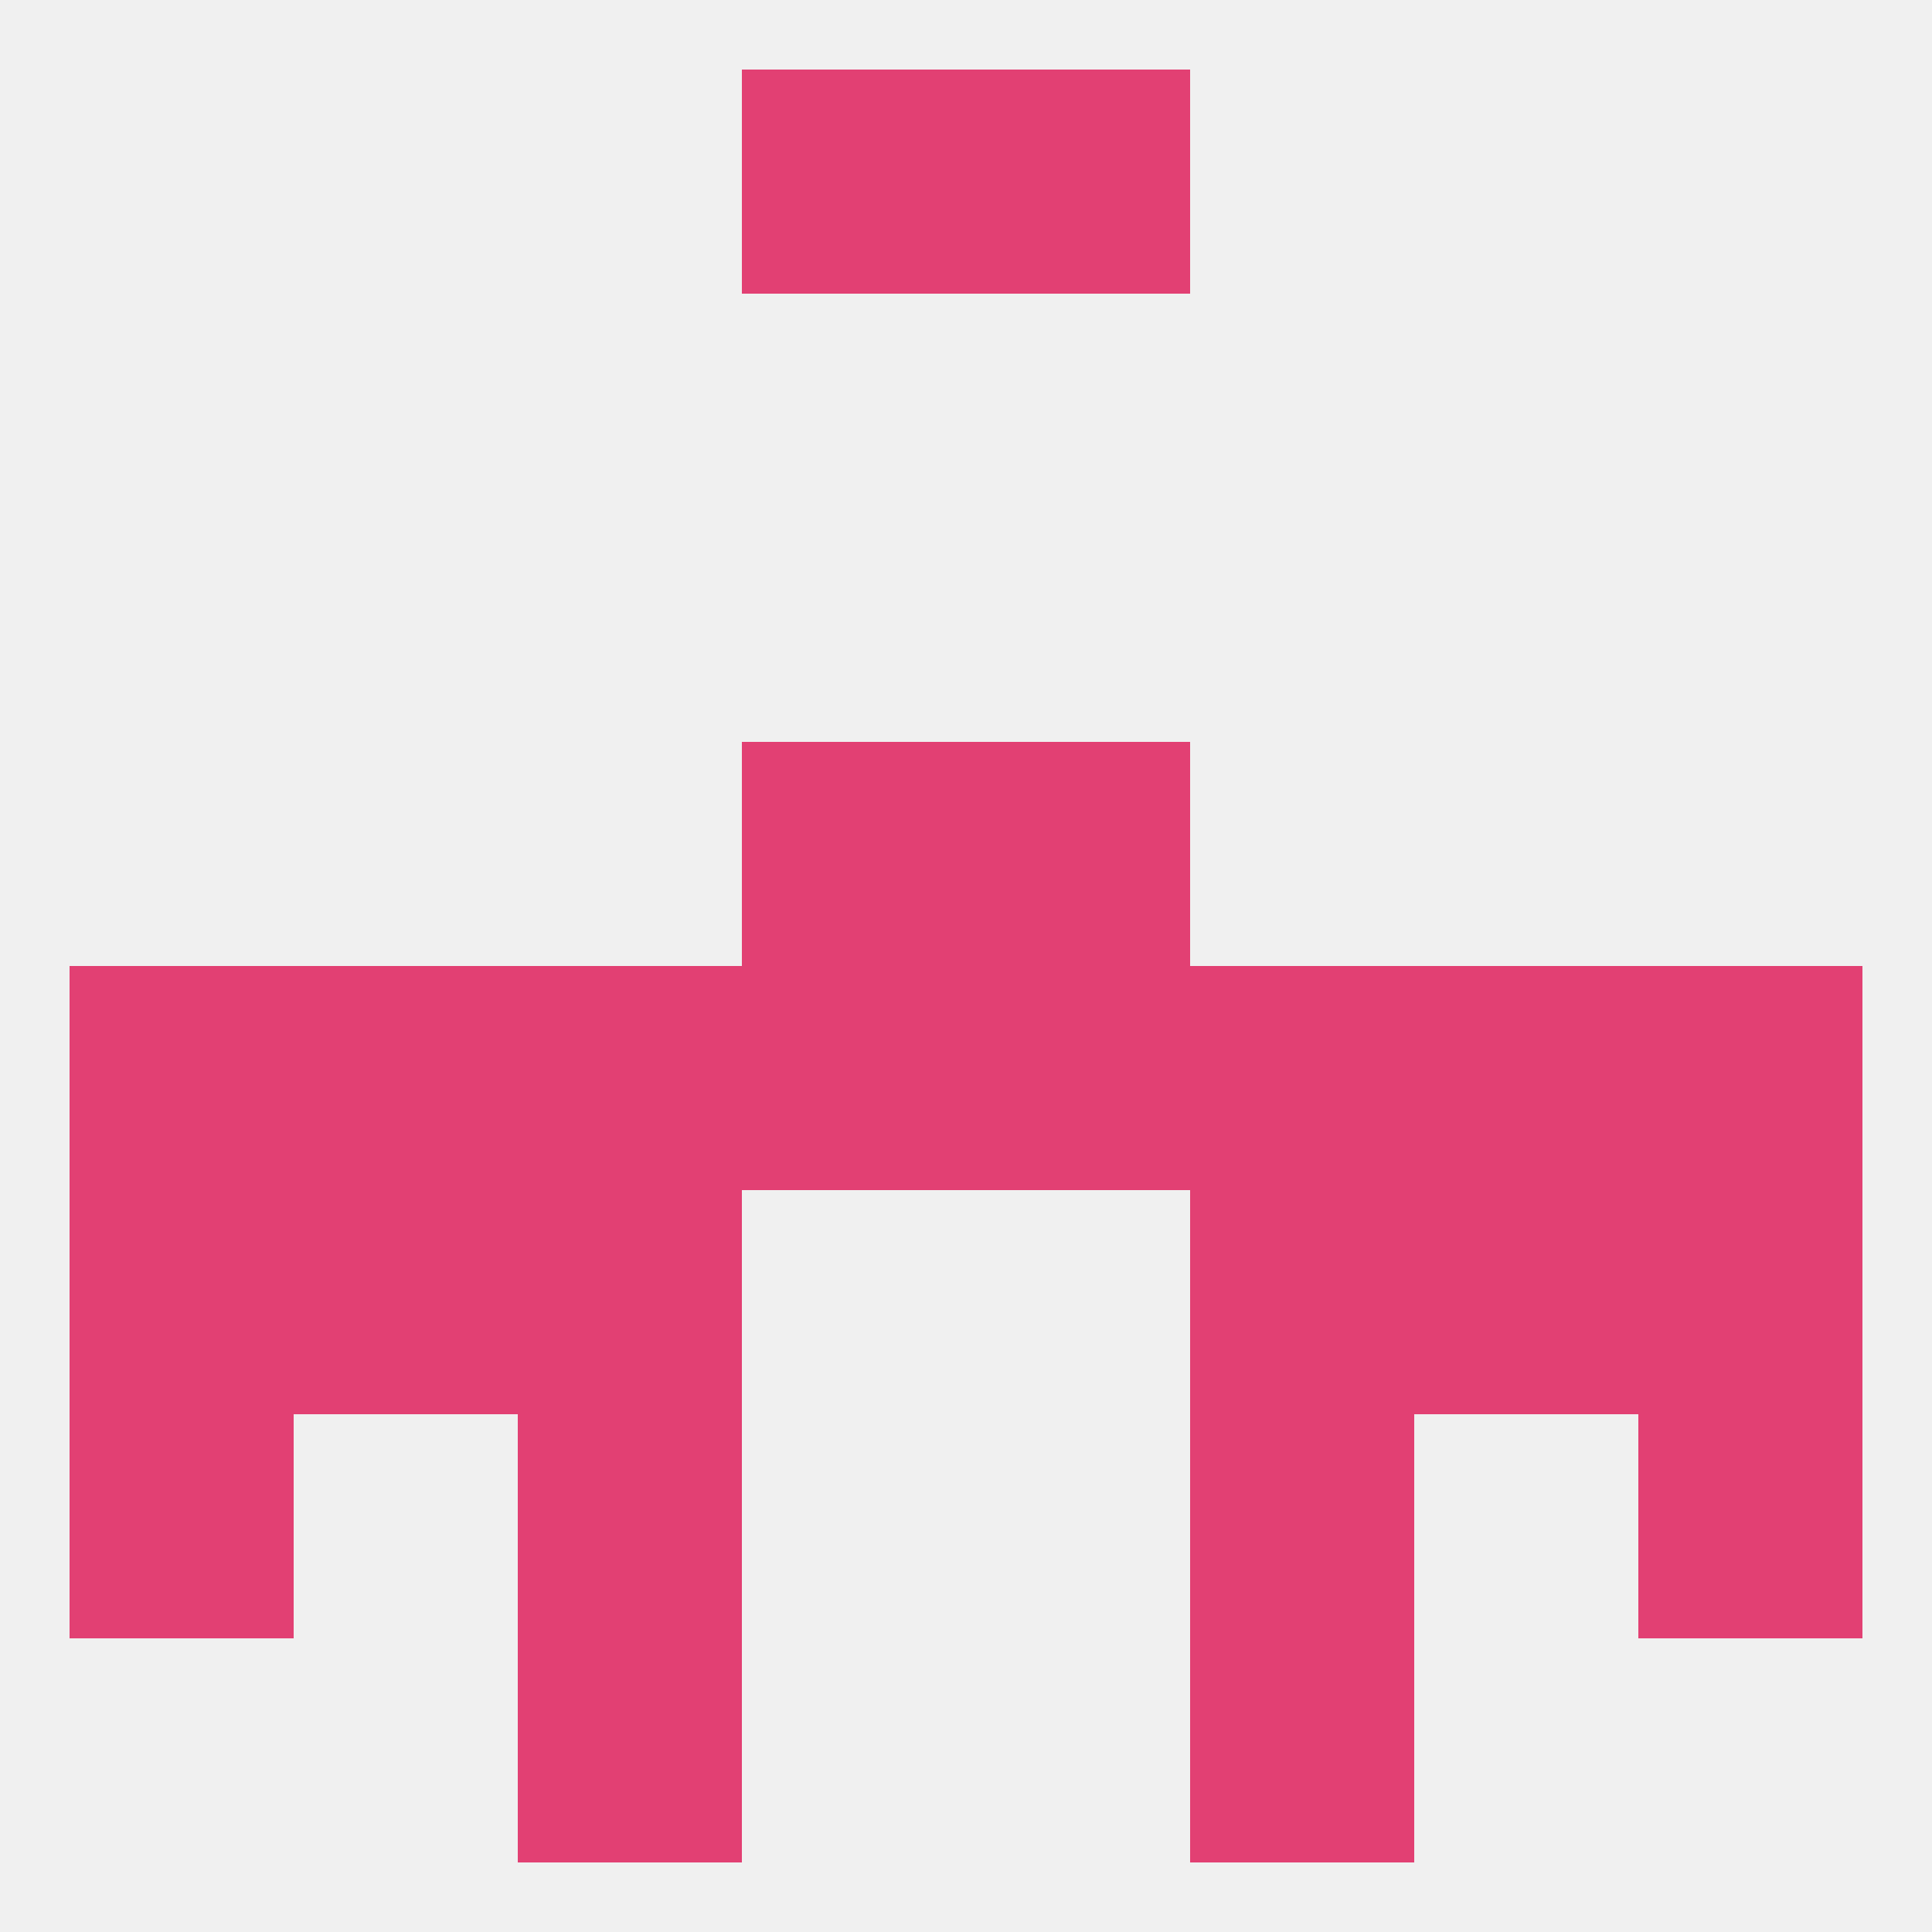
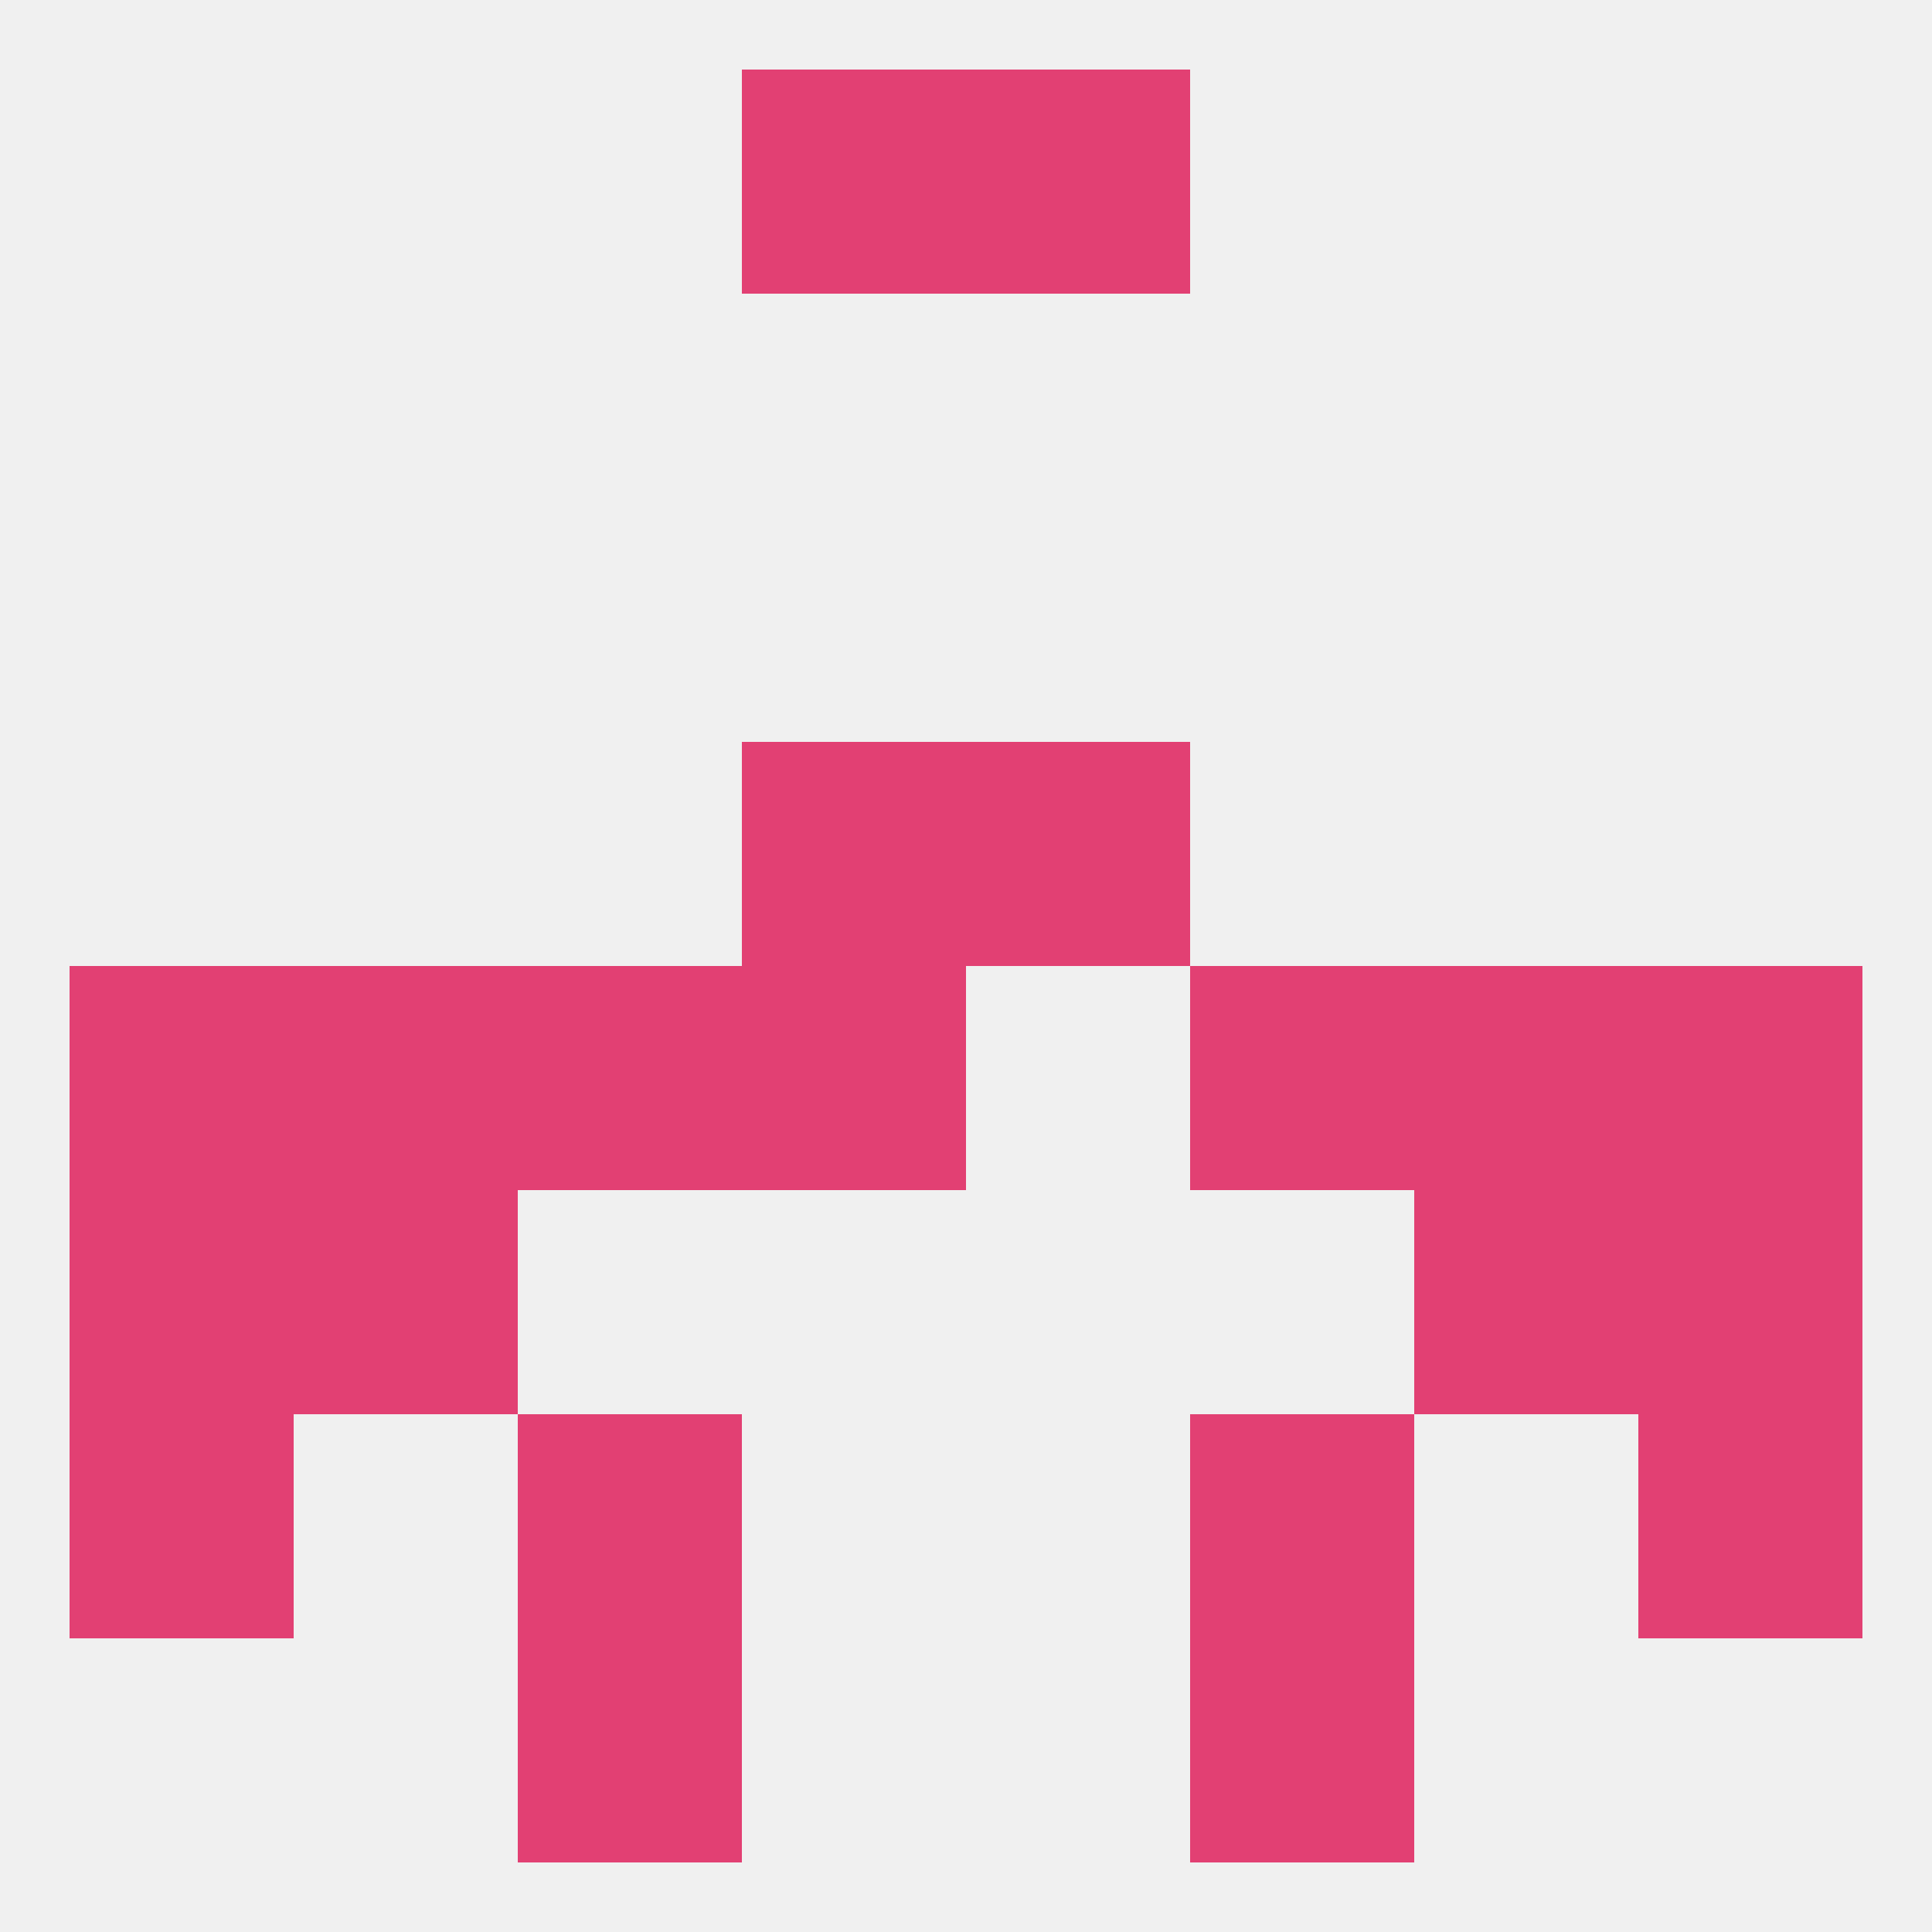
<svg xmlns="http://www.w3.org/2000/svg" version="1.1" baseprofile="full" width="250" height="250" viewBox="0 0 250 250">
  <rect width="100%" height="100%" fill="rgba(240,240,240,255)" />
  <rect x="96" y="96" width="29" height="29" fill="rgba(226,64,115,255)" />
  <rect x="125" y="96" width="29" height="29" fill="rgba(226,64,115,255)" />
  <rect x="183" y="125" width="29" height="29" fill="rgba(226,64,115,255)" />
  <rect x="96" y="125" width="29" height="29" fill="rgba(226,64,115,255)" />
-   <rect x="125" y="125" width="29" height="29" fill="rgba(226,64,115,255)" />
  <rect x="9" y="125" width="29" height="29" fill="rgba(226,64,115,255)" />
  <rect x="212" y="125" width="29" height="29" fill="rgba(226,64,115,255)" />
  <rect x="67" y="125" width="29" height="29" fill="rgba(226,64,115,255)" />
  <rect x="154" y="125" width="29" height="29" fill="rgba(226,64,115,255)" />
  <rect x="38" y="125" width="29" height="29" fill="rgba(226,64,115,255)" />
  <rect x="9" y="154" width="29" height="29" fill="rgba(226,64,115,255)" />
  <rect x="212" y="154" width="29" height="29" fill="rgba(226,64,115,255)" />
  <rect x="38" y="154" width="29" height="29" fill="rgba(226,64,115,255)" />
  <rect x="183" y="154" width="29" height="29" fill="rgba(226,64,115,255)" />
-   <rect x="67" y="154" width="29" height="29" fill="rgba(226,64,115,255)" />
-   <rect x="154" y="154" width="29" height="29" fill="rgba(226,64,115,255)" />
  <rect x="9" y="183" width="29" height="29" fill="rgba(226,64,115,255)" />
  <rect x="212" y="183" width="29" height="29" fill="rgba(226,64,115,255)" />
  <rect x="67" y="183" width="29" height="29" fill="rgba(226,64,115,255)" />
  <rect x="154" y="183" width="29" height="29" fill="rgba(226,64,115,255)" />
  <rect x="67" y="212" width="29" height="29" fill="rgba(226,64,115,255)" />
  <rect x="154" y="212" width="29" height="29" fill="rgba(226,64,115,255)" />
  <rect x="96" y="9" width="29" height="29" fill="rgba(226,64,115,255)" />
  <rect x="125" y="9" width="29" height="29" fill="rgba(226,64,115,255)" />
</svg>